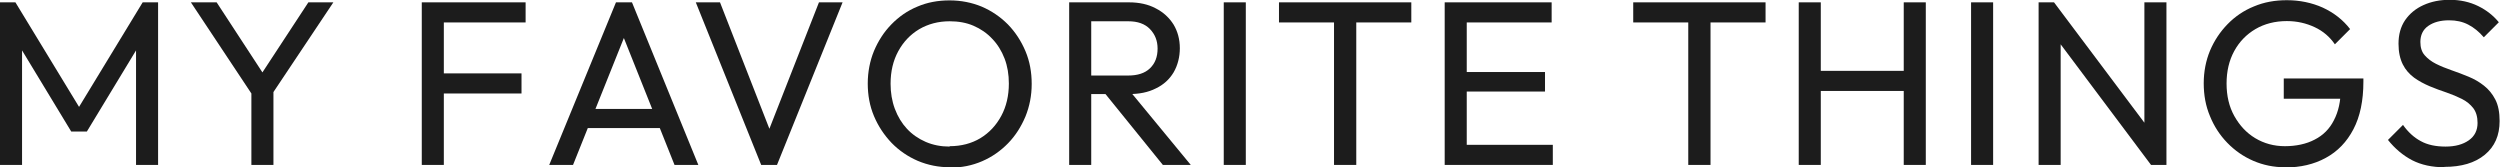
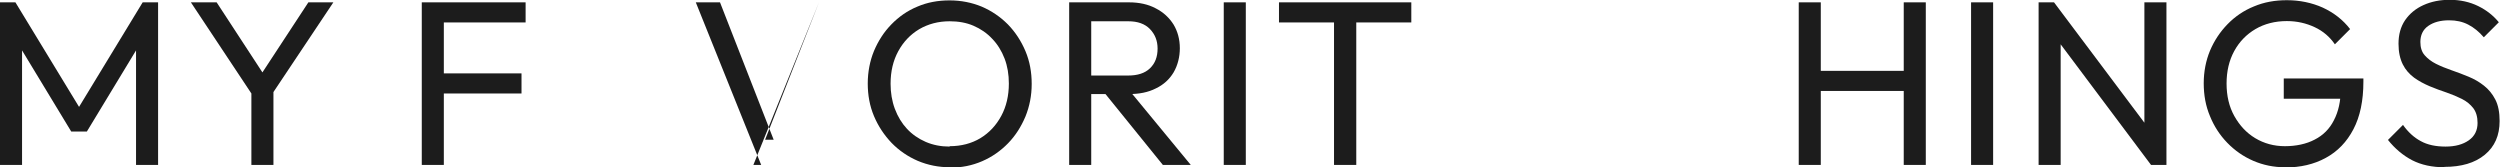
<svg xmlns="http://www.w3.org/2000/svg" id="_レイヤー_2" data-name="レイヤー_2" viewBox="0 0 128.09 8.57">
  <defs>
    <style>
      .cls-1 {
        fill: #1c1c1c;
      }
    </style>
  </defs>
  <g id="design">
    <g>
      <path class="cls-1" d="M0,8.45V.12h.79l3.53,5.8h-.54L7.31.12h.79v8.33h-1.13V2.1l.25.07-2.77,4.57h-.8L.88,2.17l.25-.07v6.35H0Z" />
      <path class="cls-1" d="M13.06,5.06L9.78.12h1.32l2.64,4.04h-.59L15.8.12h1.28l-3.3,4.94h-.73ZM12.88,8.45v-4.13h1.13v4.13h-1.13Z" />
      <path class="cls-1" d="M21.61,8.45V.12h1.13v8.33h-1.13ZM22.38,1.15V.12h4.55v1.03h-4.55ZM22.38,4.79v-1.03h4.34v1.03h-4.34Z" />
-       <path class="cls-1" d="M28.14,8.45L31.56.12h.82l3.4,8.33h-1.22l-2.81-7.04h.43l-2.82,7.04h-1.21ZM29.77,6.56v-.98h4.38v.98h-4.38Z" />
-       <path class="cls-1" d="M39,8.45L35.65.12h1.24l2.75,7.04h-.44L41.96.12h1.21l-3.36,8.33h-.82Z" />
+       <path class="cls-1" d="M39,8.45L35.65.12h1.24l2.75,7.04h-.44L41.96.12l-3.36,8.33h-.82Z" />
      <path class="cls-1" d="M48.68,8.57c-.59,0-1.14-.11-1.66-.33-.51-.22-.96-.53-1.34-.92-.38-.4-.68-.85-.9-1.37-.22-.52-.32-1.08-.32-1.67s.11-1.16.32-1.67c.22-.52.51-.97.89-1.36.38-.39.82-.7,1.33-.91.51-.22,1.06-.32,1.65-.32s1.14.11,1.65.32c.51.22.95.52,1.34.91.38.39.68.85.9,1.37.22.52.32,1.08.32,1.68s-.11,1.15-.32,1.67c-.22.52-.51.98-.89,1.37-.38.39-.82.7-1.33.92-.51.22-1.05.33-1.64.33ZM48.66,7.49c.59,0,1.12-.14,1.57-.41.46-.28.81-.66,1.07-1.14s.39-1.04.39-1.66c0-.46-.07-.89-.22-1.28-.15-.39-.36-.73-.63-1.01-.27-.29-.59-.51-.96-.67-.37-.16-.78-.23-1.22-.23-.59,0-1.11.14-1.57.41-.45.27-.81.65-1.07,1.13s-.39,1.03-.39,1.66c0,.46.07.89.22,1.29.15.4.36.74.62,1.02s.59.51.96.67c.37.16.78.24,1.22.24Z" />
      <path class="cls-1" d="M54.78,8.45V.12h1.13v8.33h-1.13ZM55.54,4.82v-.95h2.26c.49,0,.86-.12,1.12-.37.26-.25.39-.58.39-1.01,0-.4-.13-.73-.39-1s-.63-.4-1.11-.4h-2.27V.12h2.3c.53,0,.99.1,1.38.31.39.2.69.48.91.83.21.35.32.76.32,1.21s-.11.88-.32,1.24c-.21.35-.51.63-.91.82-.39.2-.85.29-1.38.29h-2.3ZM59.58,8.45l-3.02-3.73,1.07-.37,3.38,4.1h-1.43Z" />
      <path class="cls-1" d="M62.7,8.45V.12h1.13v8.33h-1.13Z" />
      <path class="cls-1" d="M65.53,1.15V.12h6.78v1.03h-6.78ZM68.35,8.45V.36h1.14v8.09h-1.14Z" />
-       <path class="cls-1" d="M74.02,8.45V.12h1.13v8.33h-1.13ZM74.78,1.15V.12h4.72v1.03h-4.72ZM74.78,4.69v-1h4.38v1h-4.38ZM74.78,8.45v-1.03h4.78v1.03h-4.78Z" />
-       <path class="cls-1" d="M83.68,1.15V.12h6.78v1.03h-6.78ZM86.5,8.45V.36h1.14v8.09h-1.14Z" />
      <path class="cls-1" d="M92.16,8.45V.12h1.13v8.33h-1.13ZM92.93,4.66v-1.03h4.87v1.03h-4.87ZM97.54,8.45V.12h1.13v8.33h-1.13Z" />
      <path class="cls-1" d="M100.99,8.45V.12h1.13v8.33h-1.13Z" />
      <path class="cls-1" d="M104.45,8.45V.12h.79l.34,1.32v7.01h-1.13ZM110.21,8.45l-5.11-6.82.14-1.51,5.12,6.82-.16,1.51ZM110.21,8.45l-.34-1.24V.12h1.13v8.33h-.79Z" />
      <path class="cls-1" d="M117.08,8.57c-.58,0-1.12-.11-1.63-.33-.51-.22-.95-.53-1.33-.92-.38-.39-.68-.85-.89-1.37-.22-.52-.32-1.08-.32-1.68s.11-1.16.32-1.67c.22-.52.52-.97.9-1.36.38-.39.83-.7,1.35-.91.52-.22,1.08-.32,1.69-.32.66,0,1.28.13,1.84.38.56.26,1.03.62,1.4,1.1l-.78.78c-.26-.38-.61-.68-1.04-.88-.43-.2-.9-.31-1.42-.31-.61,0-1.15.14-1.61.41s-.83.65-1.09,1.13-.39,1.03-.39,1.66.13,1.19.4,1.67.62.86,1.07,1.13.96.41,1.52.41,1.1-.11,1.53-.34c.43-.22.76-.55.98-.99.23-.44.35-.97.35-1.6l.68.5h-3.6v-1.04h4.08v.17c0,.97-.17,1.78-.51,2.43-.34.65-.81,1.14-1.42,1.47-.6.33-1.3.49-2.08.49Z" />
      <path class="cls-1" d="M125.26,8.57c-.65,0-1.2-.12-1.67-.36-.46-.24-.88-.59-1.24-1.04l.77-.77c.26.37.57.65.91.83.34.19.77.28,1.27.28s.89-.11,1.19-.32.45-.51.45-.89c0-.31-.07-.56-.22-.76-.15-.19-.34-.35-.58-.47s-.5-.23-.79-.33-.58-.2-.86-.32-.55-.26-.8-.44c-.24-.18-.44-.4-.58-.68-.14-.28-.22-.63-.22-1.06,0-.47.11-.87.34-1.21.23-.33.54-.59.94-.77s.84-.27,1.34-.27c.54,0,1.03.11,1.46.32.43.21.78.49,1.06.83l-.77.77c-.25-.29-.51-.5-.8-.65s-.61-.22-.98-.22c-.45,0-.8.1-1.07.29s-.4.47-.4.82c0,.28.07.51.22.68s.34.32.58.44c.24.12.51.23.8.33.29.1.58.21.87.33.29.12.55.27.79.46s.43.42.58.71c.15.29.22.66.22,1.1,0,.74-.25,1.31-.76,1.73s-1.2.62-2.07.62Z" />
    </g>
  </g>
</svg>